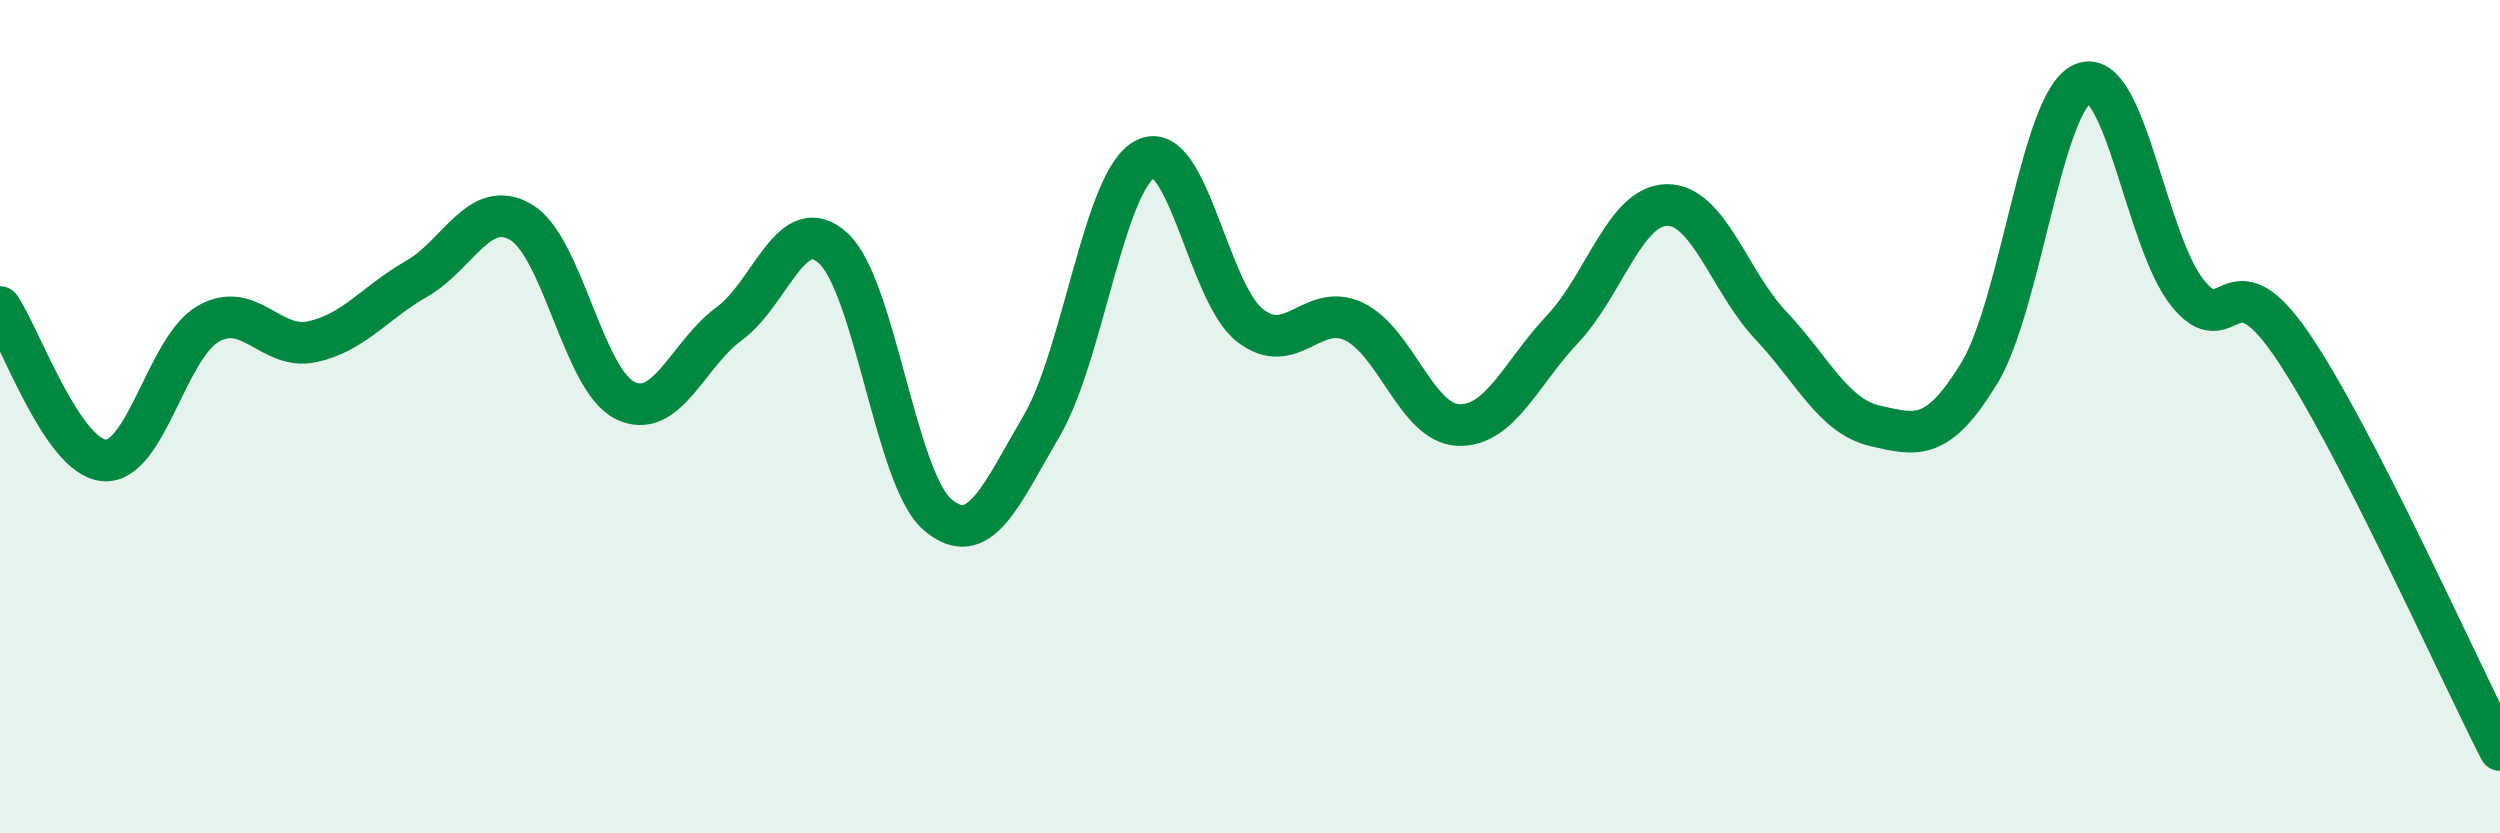
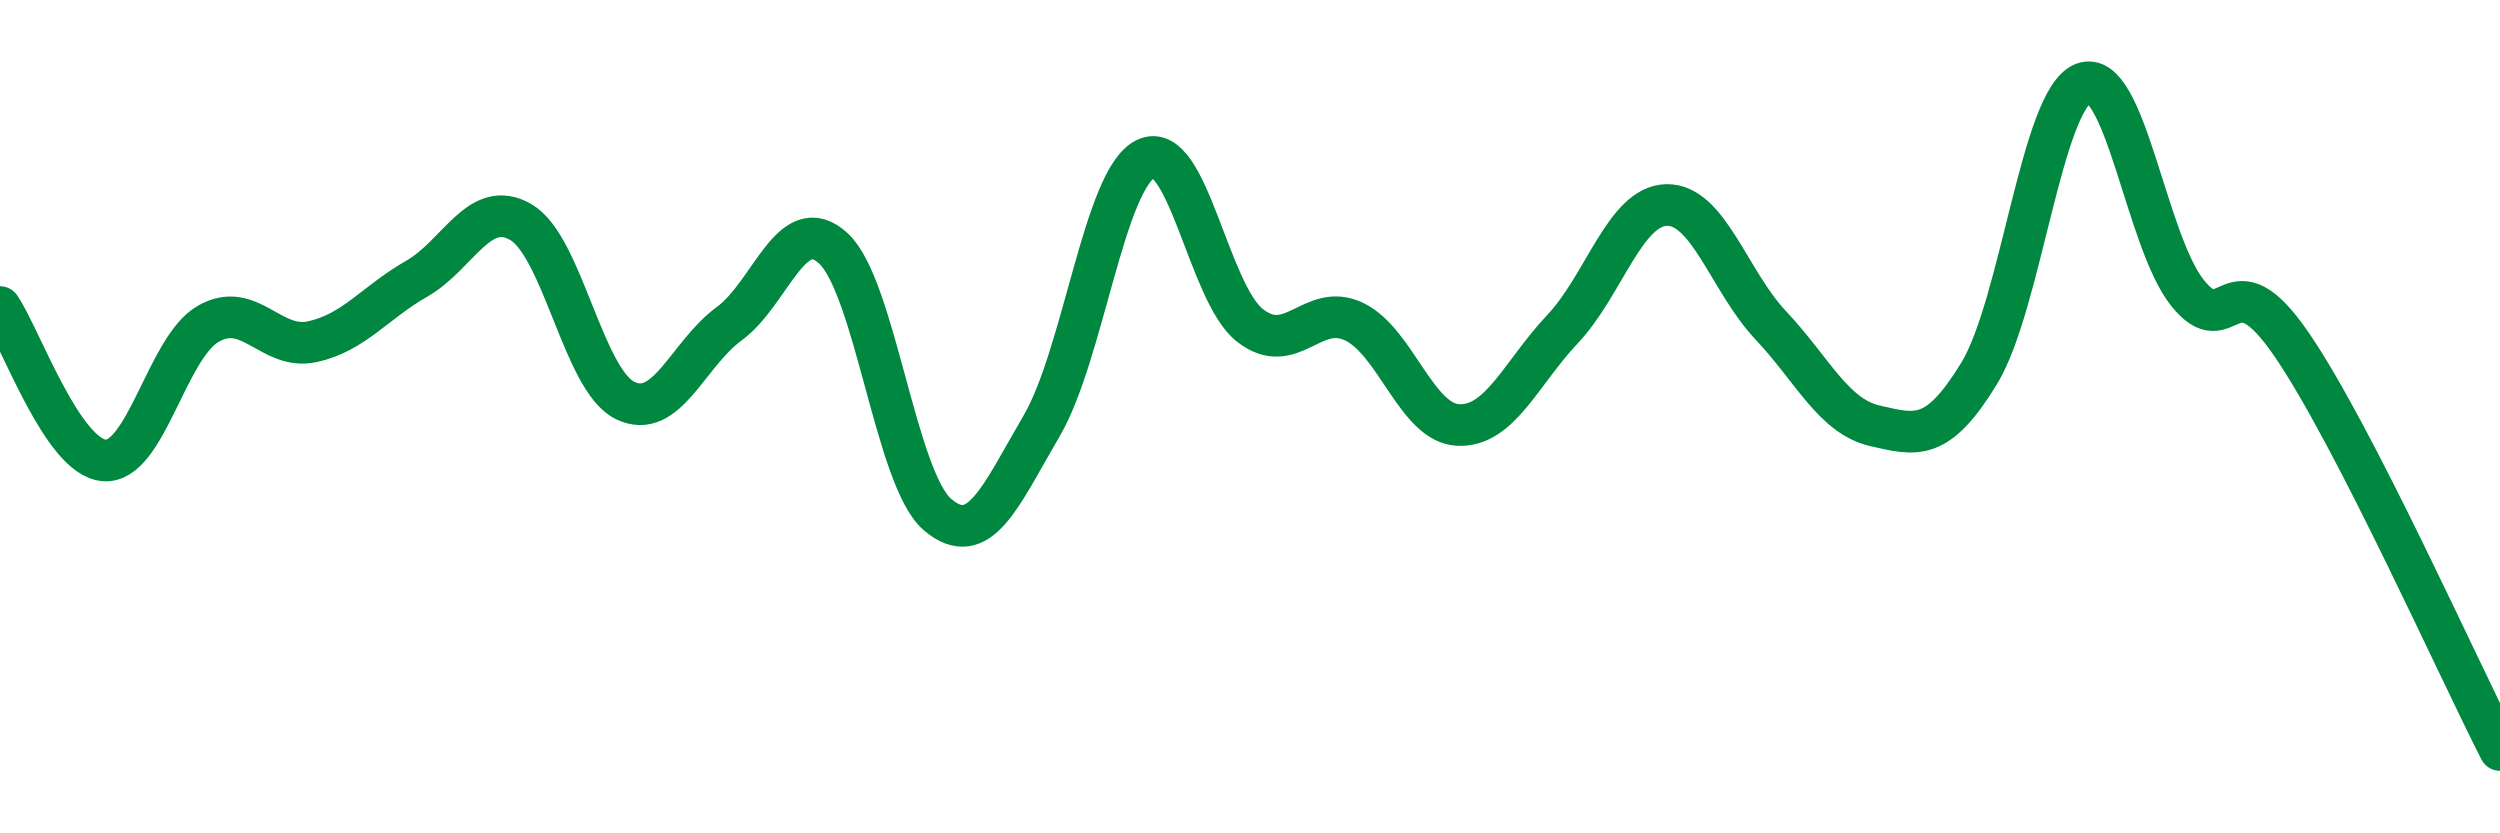
<svg xmlns="http://www.w3.org/2000/svg" width="60" height="20" viewBox="0 0 60 20">
-   <path d="M 0,7.37 C 0.5,8.11 1.5,10.97 2.5,11.05 C 3.5,11.13 4,8.34 5,7.77 C 6,7.2 6.5,8.42 7.5,8.2 C 8.5,7.98 9,7.26 10,6.69 C 11,6.12 11.5,4.75 12.5,5.33 C 13.5,5.91 14,9.12 15,9.61 C 16,10.1 16.5,8.5 17.5,7.77 C 18.5,7.04 19,5.04 20,5.96 C 21,6.88 21.5,11.5 22.5,12.35 C 23.5,13.2 24,11.93 25,10.22 C 26,8.51 26.5,4.29 27.5,3.81 C 28.5,3.33 29,7.03 30,7.81 C 31,8.59 31.5,7.24 32.5,7.72 C 33.5,8.2 34,10.16 35,10.2 C 36,10.24 36.5,8.96 37.5,7.9 C 38.5,6.84 39,4.94 40,4.92 C 41,4.9 41.5,6.75 42.5,7.81 C 43.5,8.87 44,9.99 45,10.22 C 46,10.45 46.5,10.6 47.5,8.96 C 48.5,7.32 49,2.39 50,2 C 51,1.61 51.5,5.78 52.5,7.03 C 53.5,8.28 53.5,6.08 55,8.27 C 56.5,10.46 59,16.05 60,18L60 20L0 20Z" fill="#008740" opacity="0.1" stroke-linecap="round" stroke-linejoin="round" />
  <path d="M 0,7.37 C 0.5,8.11 1.5,10.97 2.5,11.05 C 3.5,11.13 4,8.34 5,7.77 C 6,7.2 6.5,8.42 7.5,8.2 C 8.5,7.98 9,7.26 10,6.69 C 11,6.12 11.5,4.75 12.5,5.33 C 13.5,5.91 14,9.12 15,9.61 C 16,10.1 16.5,8.5 17.5,7.77 C 18.5,7.04 19,5.04 20,5.96 C 21,6.88 21.5,11.5 22.5,12.35 C 23.5,13.2 24,11.93 25,10.22 C 26,8.51 26.5,4.29 27.5,3.81 C 28.5,3.33 29,7.03 30,7.81 C 31,8.59 31.5,7.24 32.5,7.72 C 33.5,8.2 34,10.16 35,10.2 C 36,10.24 36.5,8.96 37.5,7.9 C 38.5,6.84 39,4.94 40,4.92 C 41,4.9 41.5,6.75 42.5,7.81 C 43.5,8.87 44,9.99 45,10.22 C 46,10.45 46.5,10.6 47.5,8.96 C 48.5,7.32 49,2.39 50,2 C 51,1.61 51.5,5.78 52.5,7.03 C 53.5,8.28 53.5,6.08 55,8.27 C 56.5,10.46 59,16.05 60,18" stroke="#008740" stroke-width="1" fill="none" stroke-linecap="round" stroke-linejoin="round" />
</svg>